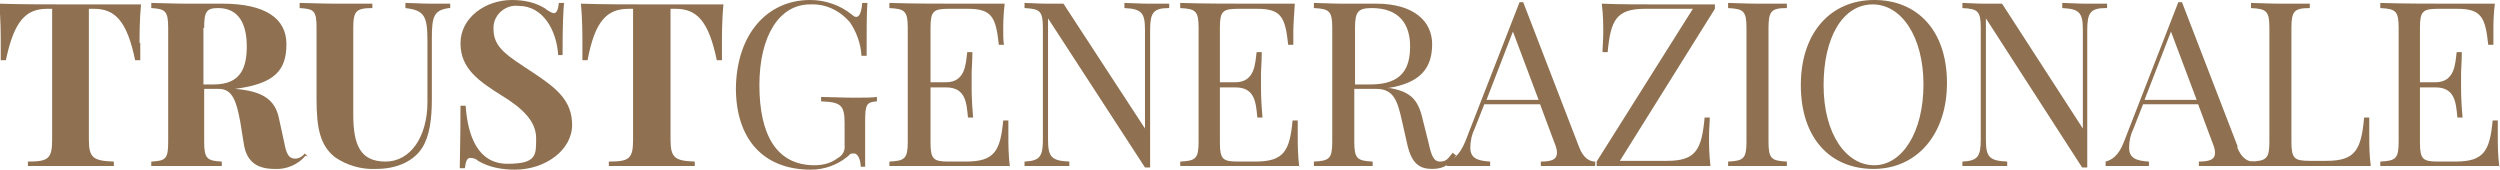
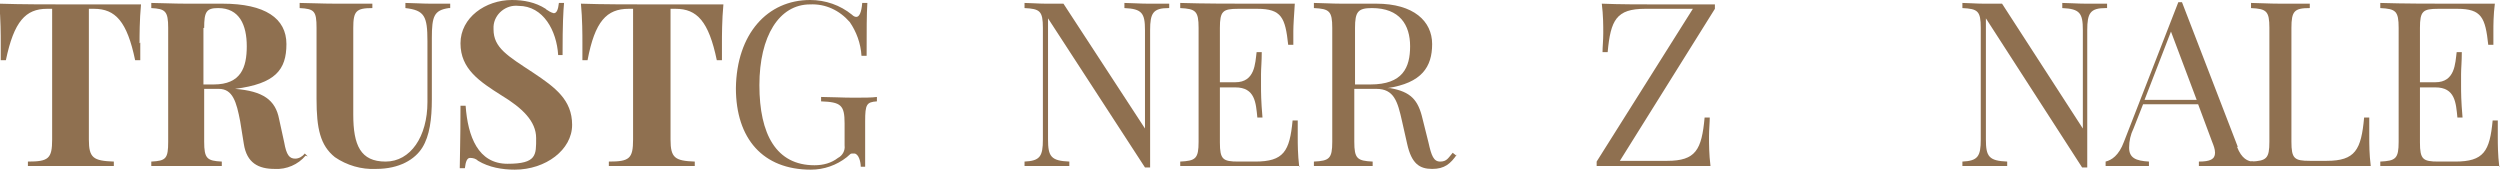
<svg xmlns="http://www.w3.org/2000/svg" version="1.1" viewBox="0 0 340.4 23.1">
  <defs>
    <style>
      .cls-1 {
        fill: #8f7050;
      }
    </style>
  </defs>
  <g>
    <g id="Livello_1">
      <g id="Livello_2">
        <g id="Livello_1-2">
          <path class="cls-1" d="M19.1,5.8c0,.9,0,1.8,0,2.4h-.7c-1.1-5.3-2.7-7-5.6-7h-.7v17.8c0,2.5.6,2.9,3.4,3v.6c-1.3,0-3.6,0-6,0s-4.5,0-5.7,0v-.6c2.8,0,3.3-.4,3.3-3V1.2h-.7C3.5,1.2,1.9,2.9.8,8.2H.1c0-.6,0-1.5,0-2.4s0-3.2-.2-5.3c2.8.1,6.9.1,9.7.1s6.8,0,9.6,0c-.2,2.1-.2,4.3-.2,5.3Z" />
          <path class="cls-1" d="M41.6,21.2c-1,1.2-2.6,1.9-4.2,1.8-2.2,0-3.8-.8-4.2-3.4l-.5-3.1c-.5-2.6-1-4.4-2.9-4.4h-2v7.2c0,2.3.4,2.6,2.4,2.7v.6c-1.1,0-3,0-4.7,0s-3.9,0-4.9,0v-.6c2-.1,2.3-.4,2.3-2.7V3.8c0-2.3-.4-2.6-2.3-2.7V.4c1,0,3,.1,4.8.1s4.1,0,4.9,0c5.8,0,8.7,2,8.7,5.5s-1.5,5.4-7,6.1h0c3.8.3,5.5,1.5,6,4.1l.7,3.2c.3,1.7.7,2.2,1.5,2.2.5,0,1-.3,1.3-.7l.4.4ZM27.7,3.8v7.7h1.4c3.7,0,4.5-2.3,4.5-5.2s-1-5.2-3.9-5.2c-1.6,0-1.9.5-1.9,2.7Z" />
          <path class="cls-1" d="M61.1,1.1c-2,.3-2.3,1.1-2.3,4.1v8.3c0,2.7-.3,5-1.3,6.6s-3.1,2.9-6.3,2.9c-2,.1-4-.5-5.6-1.6-2-1.6-2.5-3.9-2.5-7.9V3.8c0-2.3-.3-2.6-2.3-2.7V.4c1.1,0,3,.1,4.9.1s3.8,0,5,0v.6c-2.2,0-2.6.4-2.6,2.7v11.8c0,4.2,1,6.4,4.4,6.4s5.7-3.4,5.7-8.1V5.6c0-3.4-.4-4.2-3-4.5V.4c.8,0,2.3.1,3.4.1s2.1,0,2.7,0v.6Z" />
          <path class="cls-1" d="M74.4,1.3c.3.2.6.4,1,.5.4,0,.6-.5.7-1.4h.7c-.1,1.2-.2,2.7-.2,7.1h-.6c-.2-3.3-2-6.7-5.4-6.7-1.7-.2-3.3,1.1-3.4,2.8,0,.1,0,.3,0,.4,0,2.5,1.9,3.6,5.4,5.9,3,2,5.3,3.7,5.3,7.1s-3.6,6.1-7.8,6.1c-1.7,0-3.5-.3-5-1.2-.3-.3-.7-.4-1.1-.4-.4,0-.6.5-.7,1.4h-.7c0-1.5.1-3.5.1-8.5h.7c.3,4.2,1.7,7.9,5.7,7.9s3.9-1.2,3.9-3.5-1.9-4.1-4.7-5.8c-3-1.9-5.6-3.6-5.6-7.1S66.1,0,69.7,0c1.6,0,3.2.3,4.6,1.2Z" />
          <path class="cls-1" d="M98.3,5.8c0,.9,0,1.8,0,2.4h-.7c-1.1-5.3-2.7-7-5.6-7h-.7v17.8c0,2.5.6,2.9,3.3,3v.6c-1.3,0-3.7,0-6,0s-4.5,0-5.7,0v-.6c2.8,0,3.3-.4,3.3-3V1.2h-.6c-3,0-4.6,1.7-5.6,7h-.7c0-.6,0-1.4,0-2.4s0-3.2-.2-5.3c2.8.1,6.9.1,9.7.1s6.8,0,9.7,0c-.2,2.1-.2,4.3-.2,5.3Z" />
          <path class="cls-1" d="M116,2c.2.2.4.3.6.3.4,0,.7-.6.8-1.9h.7c-.1,1.6-.1,3.6-.1,7.2h-.7c-.1-1.7-.7-3.3-1.6-4.6-1.4-1.6-3.3-2.5-5.4-2.4-4.2,0-6.9,4.3-6.9,11s2.3,10.9,7.5,10.9c1.2,0,2.3-.3,3.2-1,.6-.3,1-1,.9-1.7v-3c0-2.5-.5-2.9-3.2-3v-.6c1.1,0,3,.1,4.4.1s2.5,0,3.2-.1v.6c-1.4.1-1.6.4-1.6,2.7v6.2h-.6c0-.7-.3-1.8-.9-1.8s-.4,0-1,.5c-1.4,1.1-3.1,1.7-4.9,1.7-6.5,0-10.2-4.2-10.2-11.1C100.3,4.6,104.5,0,110.3,0c2.1,0,4.1.7,5.7,2Z" />
-           <path class="cls-1" d="M137.4,22.6c-2.1,0-5.1,0-7.2,0s-6,0-9.1,0v-.6c2.1-.1,2.5-.4,2.5-2.7V3.8c0-2.3-.4-2.6-2.5-2.7V.4c3.1.1,7.2.1,9.1.1s4.6,0,6.6,0c-.2,1.5-.2,3-.2,3.7,0,.6,0,1.3.1,1.9h-.7c-.4-3.7-.9-4.9-4.2-4.9h-2.6c-2.1,0-2.5.3-2.5,2.6v7.4h2.1c2.7,0,2.7-2.6,2.9-4.1h.7c0,1.3-.1,2.2-.1,3v1.5c0,1,0,2.1.2,4.4h-.7c-.2-2-.3-4.1-3-4.1h-2.1v7.5c0,2.3.4,2.6,2.5,2.6h2.3c3.9,0,4.7-1.4,5.1-5.6h.7c0,.6,0,1.4,0,2.3s0,2.3.2,4Z" />
          <path class="cls-1" d="M159.1,1.1c-2.1,0-2.5.7-2.5,3v18.7h-.7l-13.2-20.3v16.5c0,2.3.4,2.9,2.9,3v.6c-.8,0-2.1,0-3.2,0s-2.2,0-2.9,0v-.6c2.1-.1,2.5-.7,2.5-3V3.8c0-2.3-.4-2.6-2.5-2.7V.4c.7,0,1.9.1,2.9.1s1.8,0,2.4,0l11.1,17V4.1c0-2.3-.4-2.9-2.8-3V.4c.8,0,2.1.1,3.2.1s2.2,0,2.9,0v.6Z" />
          <path class="cls-1" d="M177,22.6c-2.1,0-5.1,0-7.2,0s-6,0-9.1,0v-.6c2.1-.1,2.5-.4,2.5-2.7V3.8c0-2.3-.4-2.6-2.5-2.7V.4c3.1.1,7.2.1,9.1.1s4.6,0,6.5,0c-.1,1.5-.2,3-.2,3.7,0,.6,0,1.3,0,1.9h-.7c-.4-3.7-.9-4.9-4.2-4.9h-2.6c-2.1,0-2.5.3-2.5,2.6v7.4h2.1c2.7,0,2.7-2.6,2.9-4.1h.7c0,1.3-.1,2.2-.1,3v1.5c0,1,0,2.1.2,4.4h-.7c-.2-2-.3-4.1-3-4.1h-2.1v7.5c0,2.3.4,2.6,2.5,2.6h2.3c3.9,0,4.7-1.4,5.1-5.6h.7c0,.6,0,1.4,0,2.3s0,2.3.2,4Z" />
          <path class="cls-1" d="M198.4,21c-.9,1.3-1.7,2-3.4,2s-2.8-.7-3.4-3.4l-.7-3.1c-.6-2.7-1.1-4.4-3.5-4.4h-3v7.2c0,2.3.4,2.6,2.5,2.7v.6c-1,0-2.5,0-4,0s-3.1,0-4,0v-.6c2.1-.1,2.5-.4,2.5-2.7V3.8c0-2.3-.4-2.6-2.5-2.7V.4c.9,0,2.4.1,3.8.1,2,0,4,0,4.7,0,5.1,0,7.6,2.4,7.6,5.5s-1.4,5.3-6.1,6h.4c2.8.5,3.8,1.6,4.4,4.2l.8,3.2c.4,1.8.7,2.6,1.6,2.6s1.1-.5,1.7-1.2l.5.4ZM184.5,3.8v7.7h2.1c4.4,0,5.4-2.3,5.4-5.2s-1.4-5.2-5.2-5.2c-1.9,0-2.3.5-2.3,2.7Z" />
-           <path class="cls-1" d="M215,20c.6,1.6,1.5,2,2.2,2v.6c-.9,0-2.2,0-3.4,0s-3.1,0-4,0v-.6c1.5,0,2.2-.3,2.2-1.2,0-.5-.2-1-.4-1.5l-1.9-5.1h-7.6l-1.3,3.3c-.4.8-.6,1.7-.6,2.6,0,1.4.9,1.8,2.7,1.9v.6c-1.2,0-2.5,0-3.6,0-.8,0-1.6,0-2.3,0v-.6c.8-.2,1.7-.8,2.5-2.7L206.9.3h.5l7.6,19.7ZM206,4.3l-3.6,9.3h7.1l-3.5-9.3Z" />
          <path class="cls-1" d="M220.4,21.9h6.6c3.9,0,4.7-1.5,5.1-5.9h.7c0,.7-.1,1.6-.1,2.6s0,2.4.2,4c-2.3,0-5.5,0-7.8,0s-5.4,0-7.7,0v-.6l13.1-20.8h-6.5c-3.9,0-4.7,1.5-5.1,5.9h-.7c0-.7.1-1.6.1-2.6s0-2.4-.2-4c2.3.1,5.5.1,7.8.1s5.3,0,7.6,0v.6l-13,20.8Z" />
-           <path class="cls-1" d="M243.3,1.1c-2.1,0-2.5.4-2.5,2.7v15.5c0,2.3.4,2.6,2.5,2.7v.6c-1,0-2.5,0-4,0s-3.1,0-4,0v-.6c2.1-.1,2.5-.4,2.5-2.7V3.8c0-2.3-.4-2.6-2.5-2.7V.4c.9,0,2.4.1,4,.1s3,0,4,0v.6Z" />
-           <path class="cls-1" d="M265.1,11.3c0,7-4.1,11.7-10,11.7s-9.9-4.2-9.9-11.4S249.3,0,255.2,0s9.9,4.2,9.9,11.3ZM248.3,11.6c0,6.7,3.1,10.9,6.9,10.9s6.7-4.5,6.7-11-3-10.9-6.9-10.9c-4.1,0-6.7,4.5-6.7,11h0Z" />
          <path class="cls-1" d="M286.7,1.1c-2.1,0-2.5.7-2.5,3v18.7h-.7l-13.1-20.3v16.5c0,2.3.4,2.9,2.9,3v.6c-.8,0-2.1,0-3.2,0s-2.2,0-2.9,0v-.6c2.1-.1,2.5-.7,2.5-3V3.8c0-2.3-.4-2.6-2.5-2.7V.4c.7,0,1.9.1,2.9.1s1.8,0,2.5,0l11,17V4.1c0-2.3-.4-2.9-2.8-3V.4c.8,0,2.1.1,3.2.1s2.2,0,2.9,0v.6Z" />
          <path class="cls-1" d="M304.6,20c.6,1.6,1.5,2,2.2,2v.6c-.9,0-2.2,0-3.4,0s-3.1,0-4,0v-.6c1.5,0,2.2-.3,2.2-1.2,0-.5-.2-1-.4-1.5l-1.9-5.1h-7.5l-1.3,3.3c-.4.8-.6,1.7-.6,2.6,0,1.4.9,1.8,2.7,1.9v.6c-1.2,0-2.5,0-3.6,0s-1.7,0-2.3,0v-.6c.8-.2,1.8-.8,2.5-2.7l7.4-19h.5l7.6,19.7ZM295.6,4.3l-3.6,9.3h7.1l-3.5-9.3Z" />
          <path class="cls-1" d="M314.5,1.1c-2.1,0-2.5.4-2.5,2.7v15.5c0,2.3.4,2.6,2.5,2.6h2.3c3.9,0,4.7-1.5,5.1-5.9h.7c0,.7,0,1.6,0,2.6s0,2.4.2,4c-2.1,0-5.1,0-7.2,0s-6,0-9.1,0v-.6c2.1-.1,2.5-.4,2.5-2.7V3.8c0-2.3-.4-2.6-2.5-2.7V.4c.9,0,2.4.1,4,.1s3,0,4,0v.6Z" />
          <path class="cls-1" d="M340.4,22.6c-2.1,0-5.1,0-7.2,0s-6,0-9.1,0v-.6c2.1-.1,2.5-.4,2.5-2.7V3.8c0-2.3-.4-2.6-2.5-2.7V.4c3.1.1,7.2.1,9.1.1s4.6,0,6.5,0c-.2,1.5-.2,3-.2,3.7,0,.6,0,1.3,0,1.9h-.7c-.4-3.7-.9-4.9-4.2-4.9h-2.6c-2.1,0-2.5.3-2.5,2.6v7.4h2.1c2.7,0,2.7-2.6,2.9-4.1h.7c0,1.3-.1,2.2-.1,3v1.5c0,1,0,2.1.2,4.4h-.7c-.2-2-.3-4.1-3-4.1h-2.1v7.5c0,2.3.4,2.6,2.5,2.6h2.3c3.9,0,4.7-1.4,5.1-5.6h.7c0,.6,0,1.4,0,2.3s0,2.3.2,4Z" />
        </g>
      </g>
    </g>
  </g>
</svg>